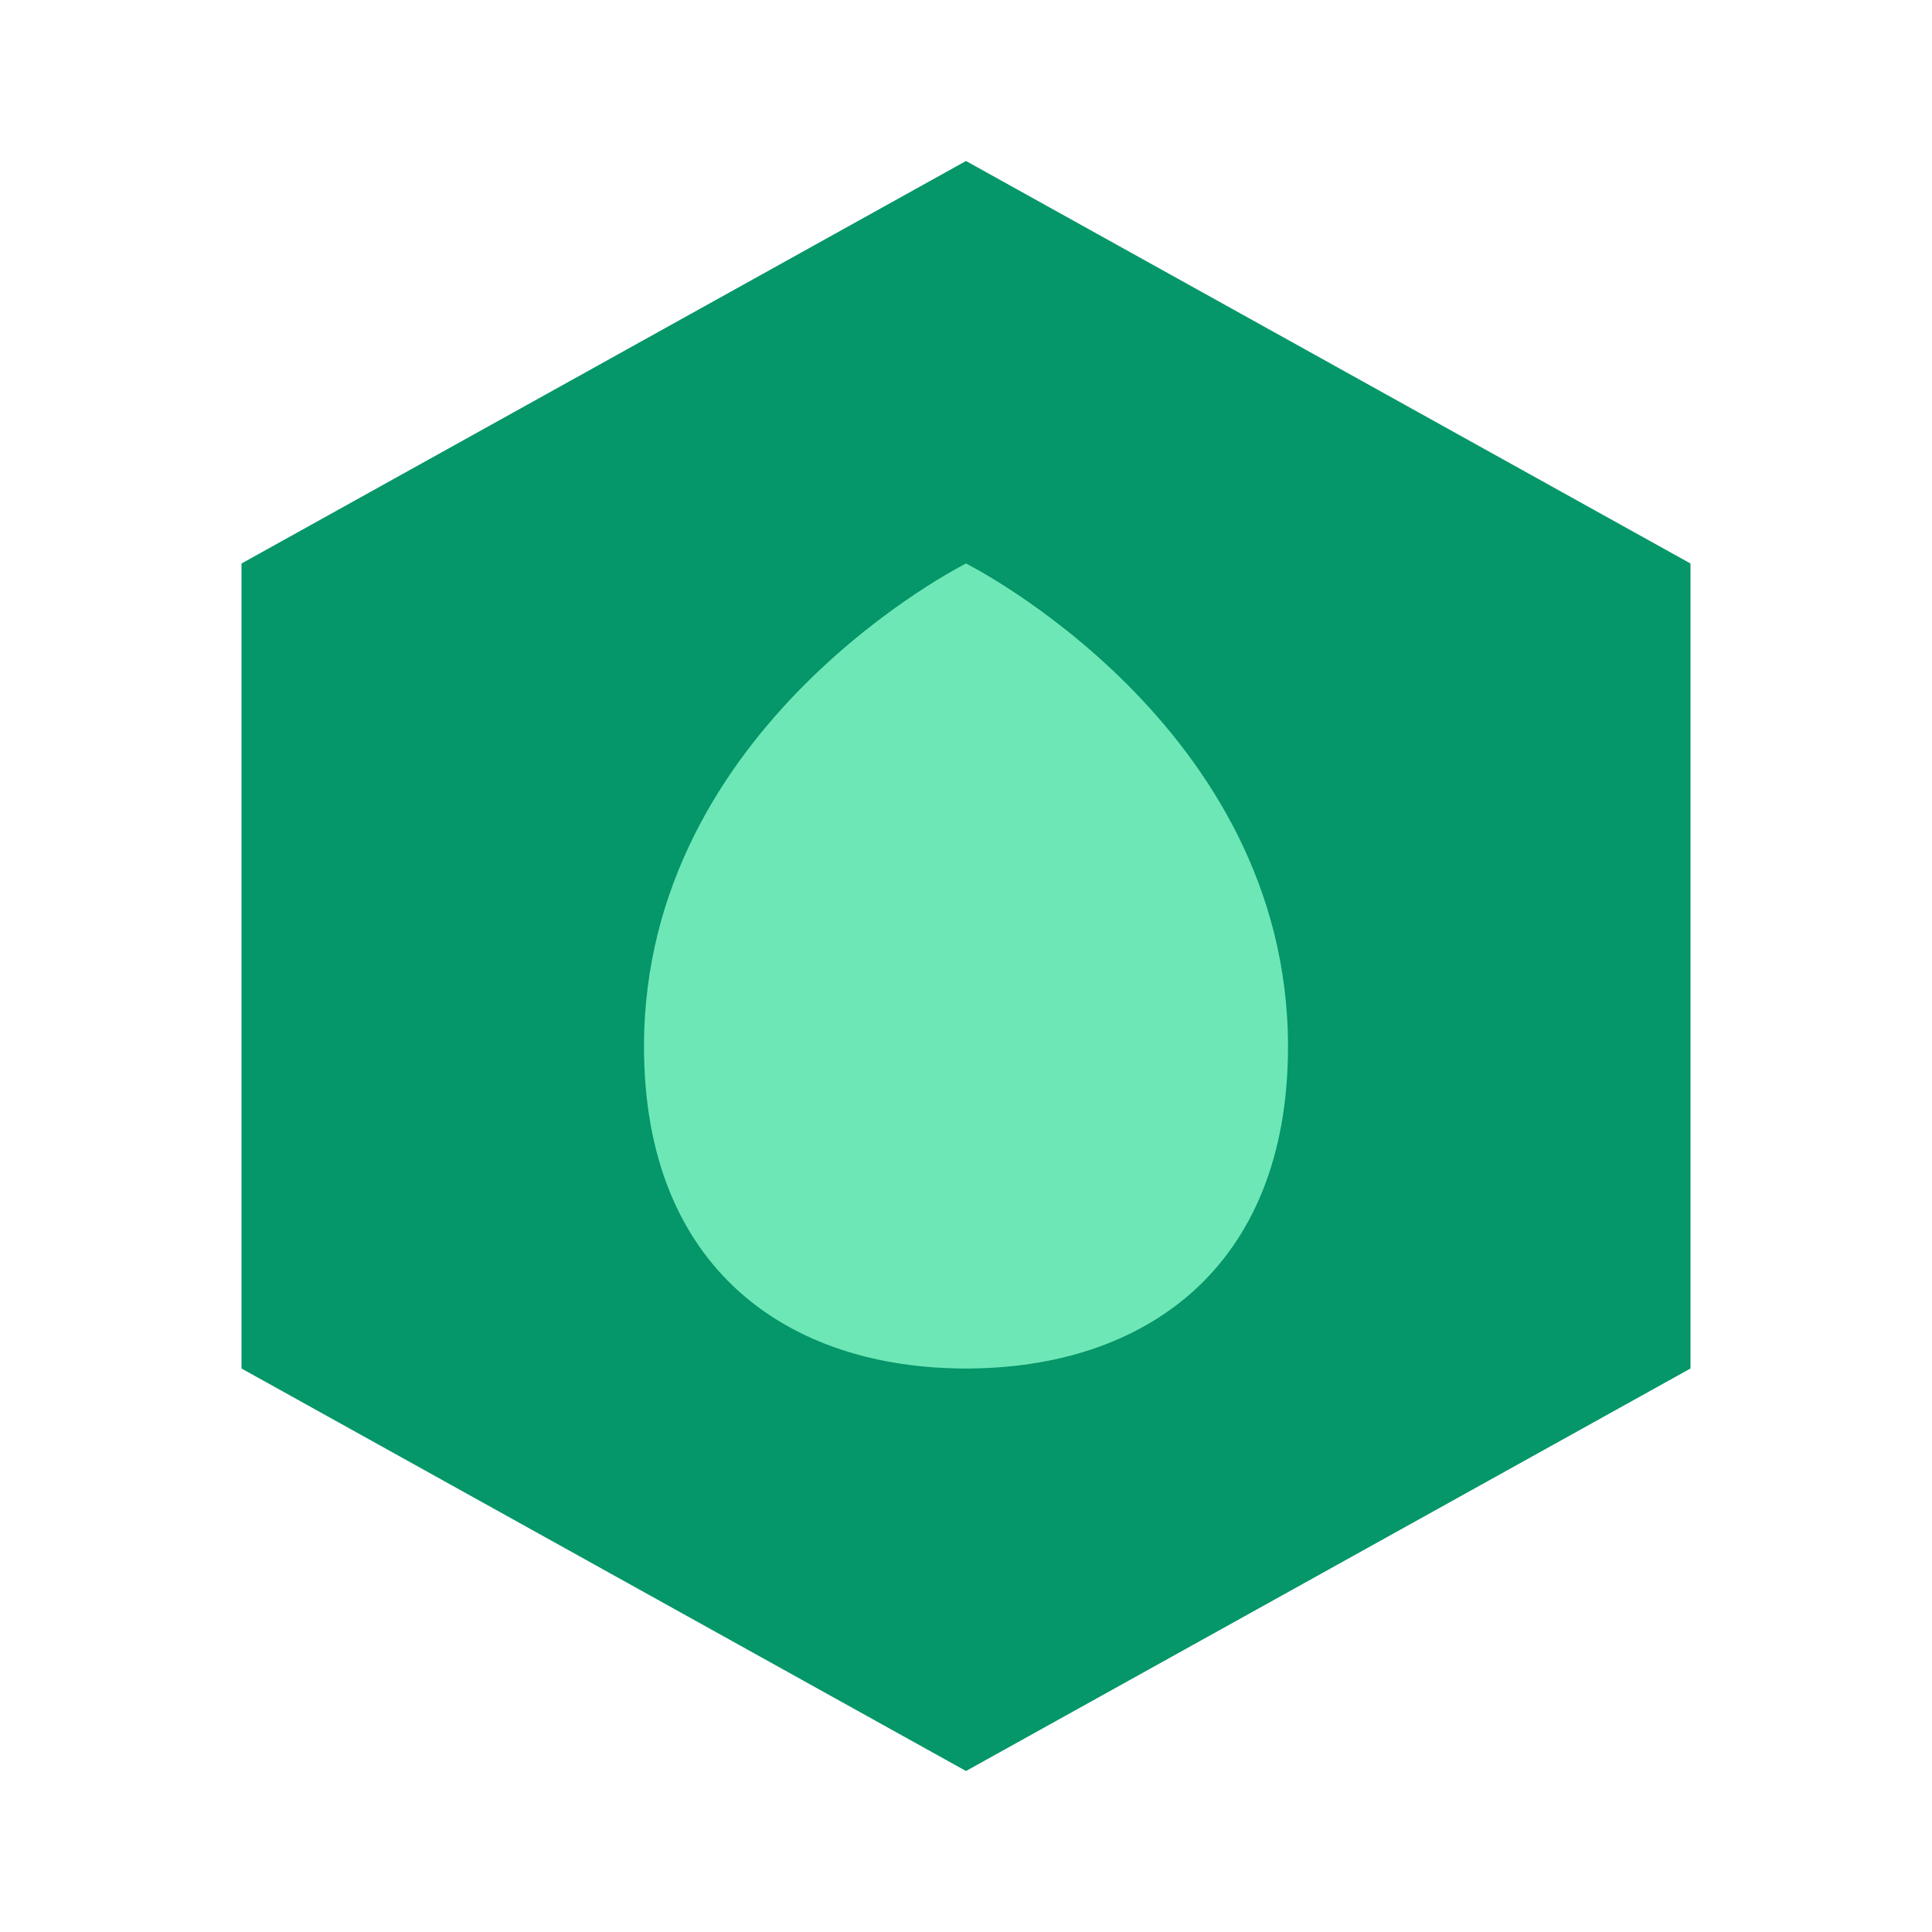
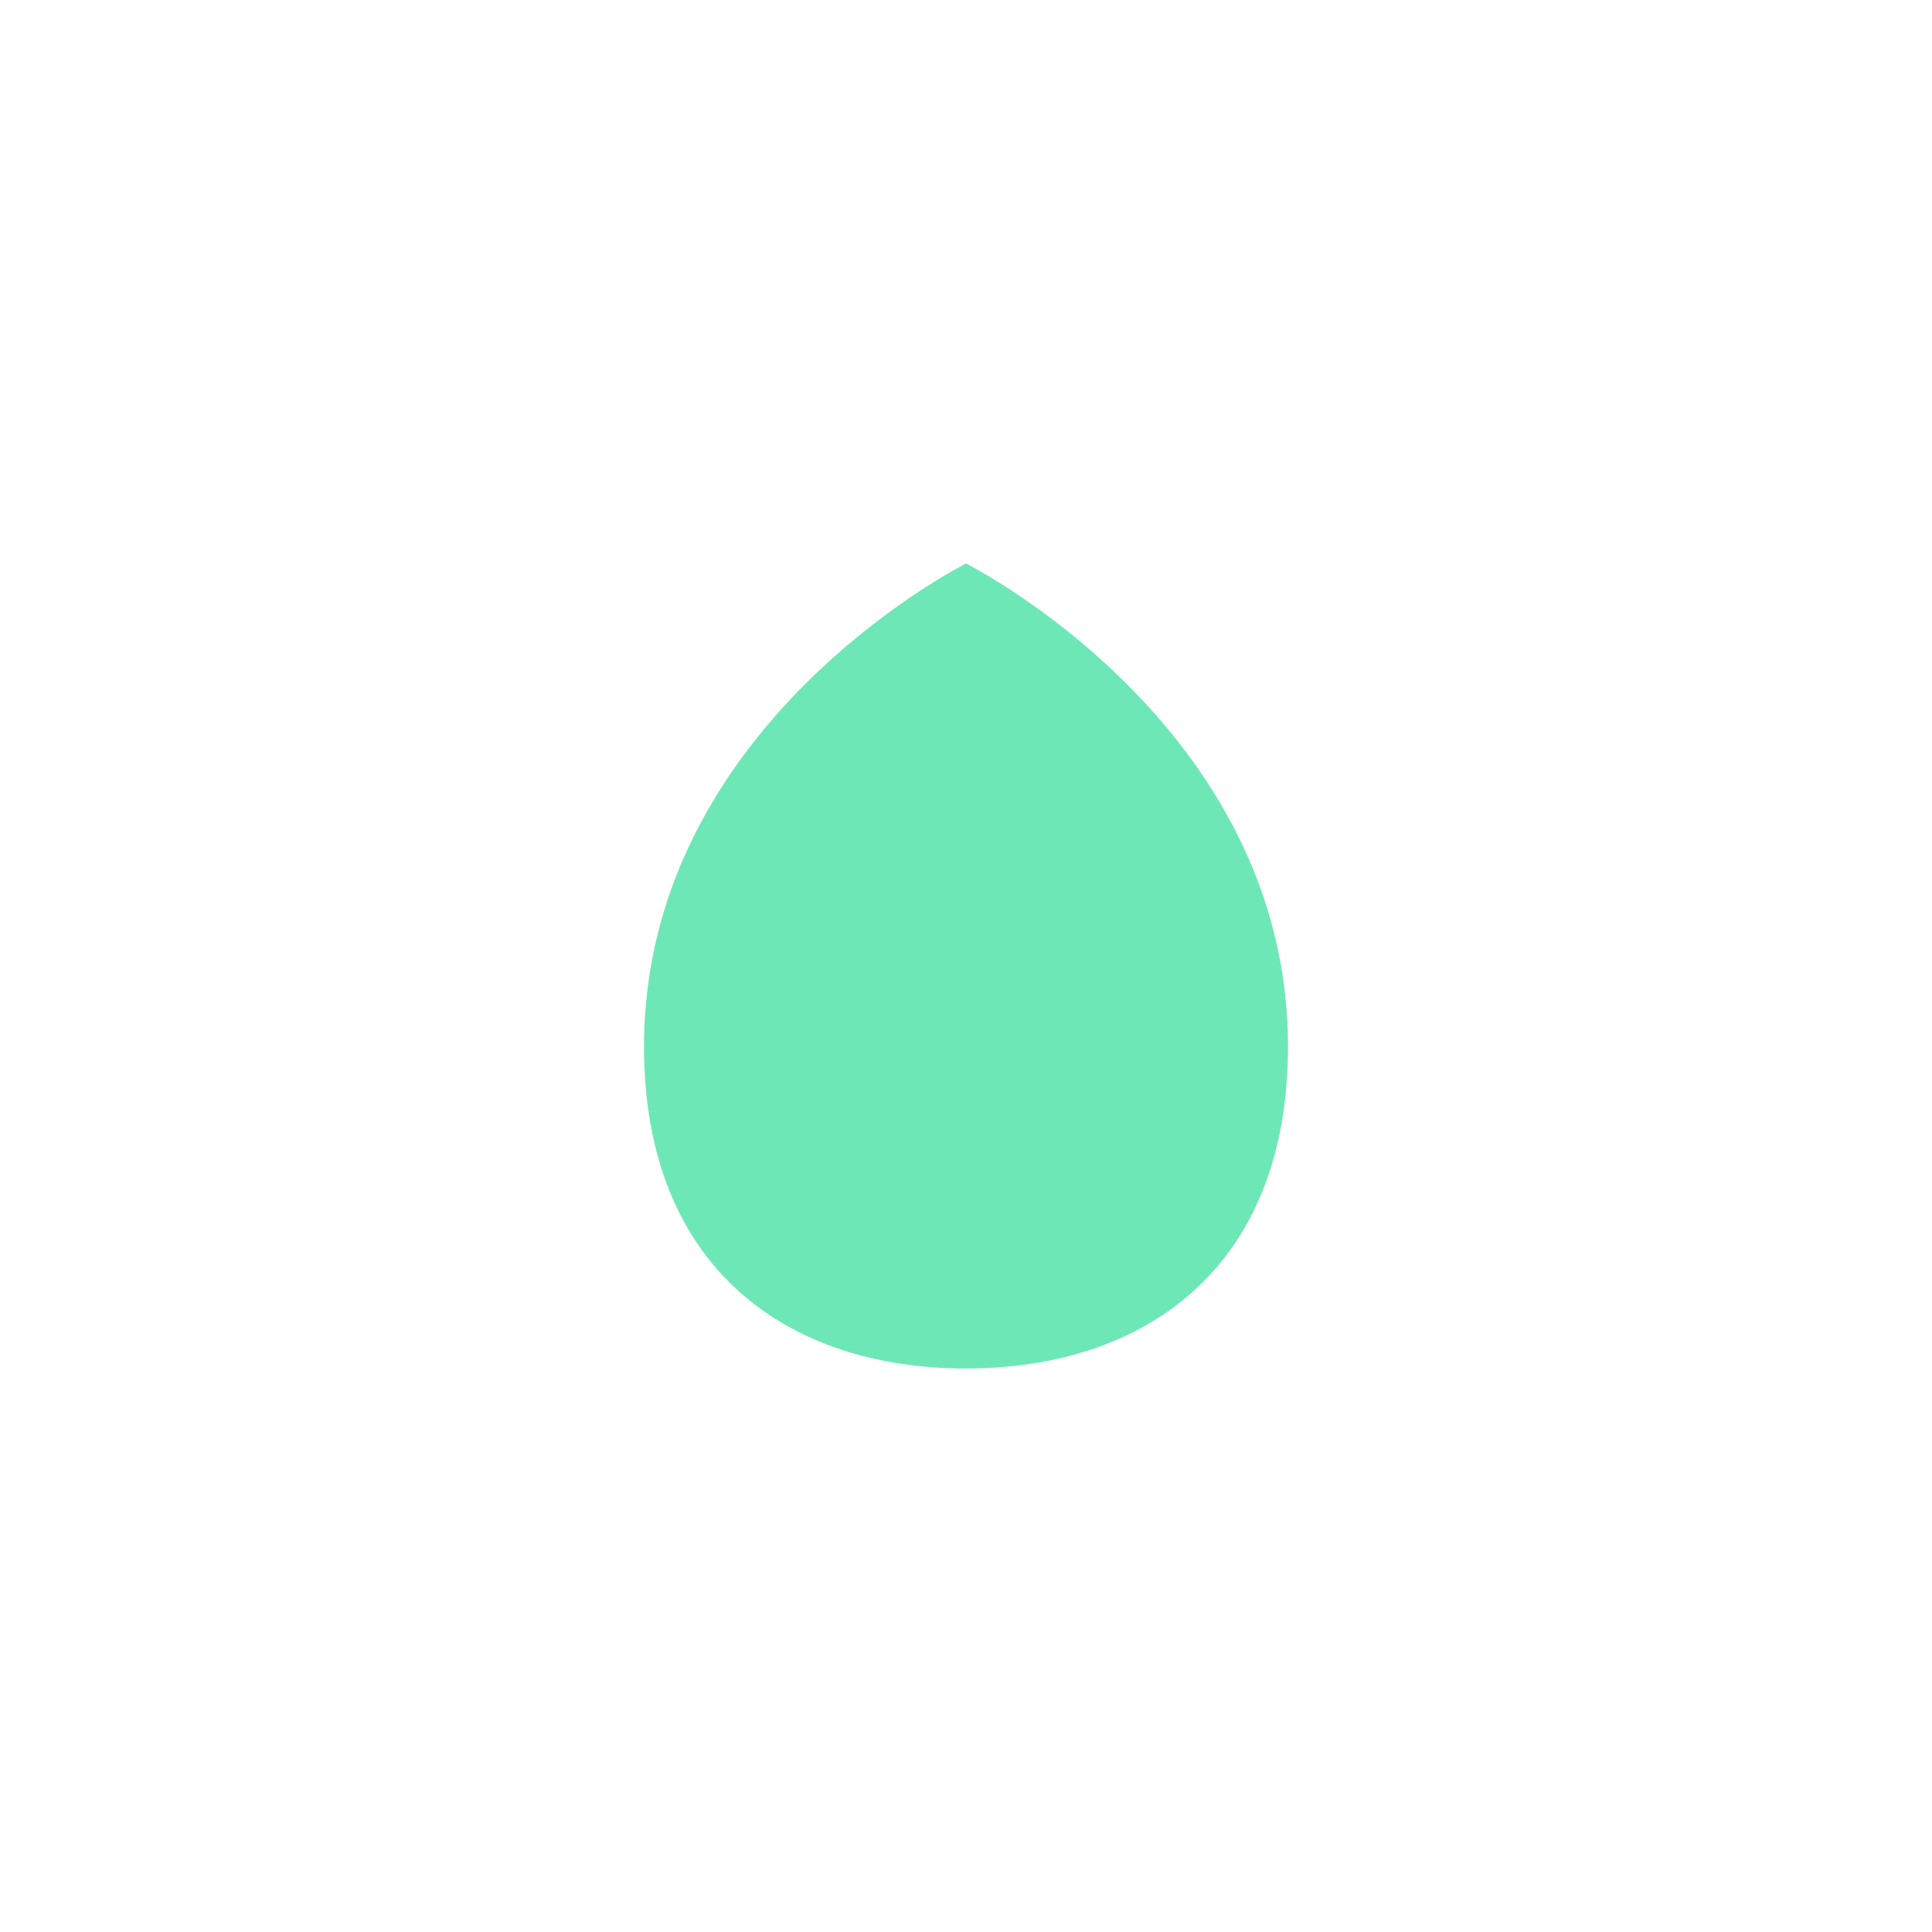
<svg xmlns="http://www.w3.org/2000/svg" width="512" height="512" viewBox="0 0 24 24" fill="none">
-   <path d="M12 2L21 7V17L12 22L3 17V7L12 2Z" fill="#059669" />
-   <path d="M12 7C12 7 14 10 14 13C14 15.761 12.761 17 12 17C11.239 17 10 15.761 10 13C10 10 12 7 12 7Z" fill="#34D399" />
  <path d="M12 7C12 7 16 9 16 13C16 15.761 14.209 17 12 17C9.791 17 8 15.761 8 13C8 9 12 7 12 7Z" fill="#6EE7B7" />
</svg>